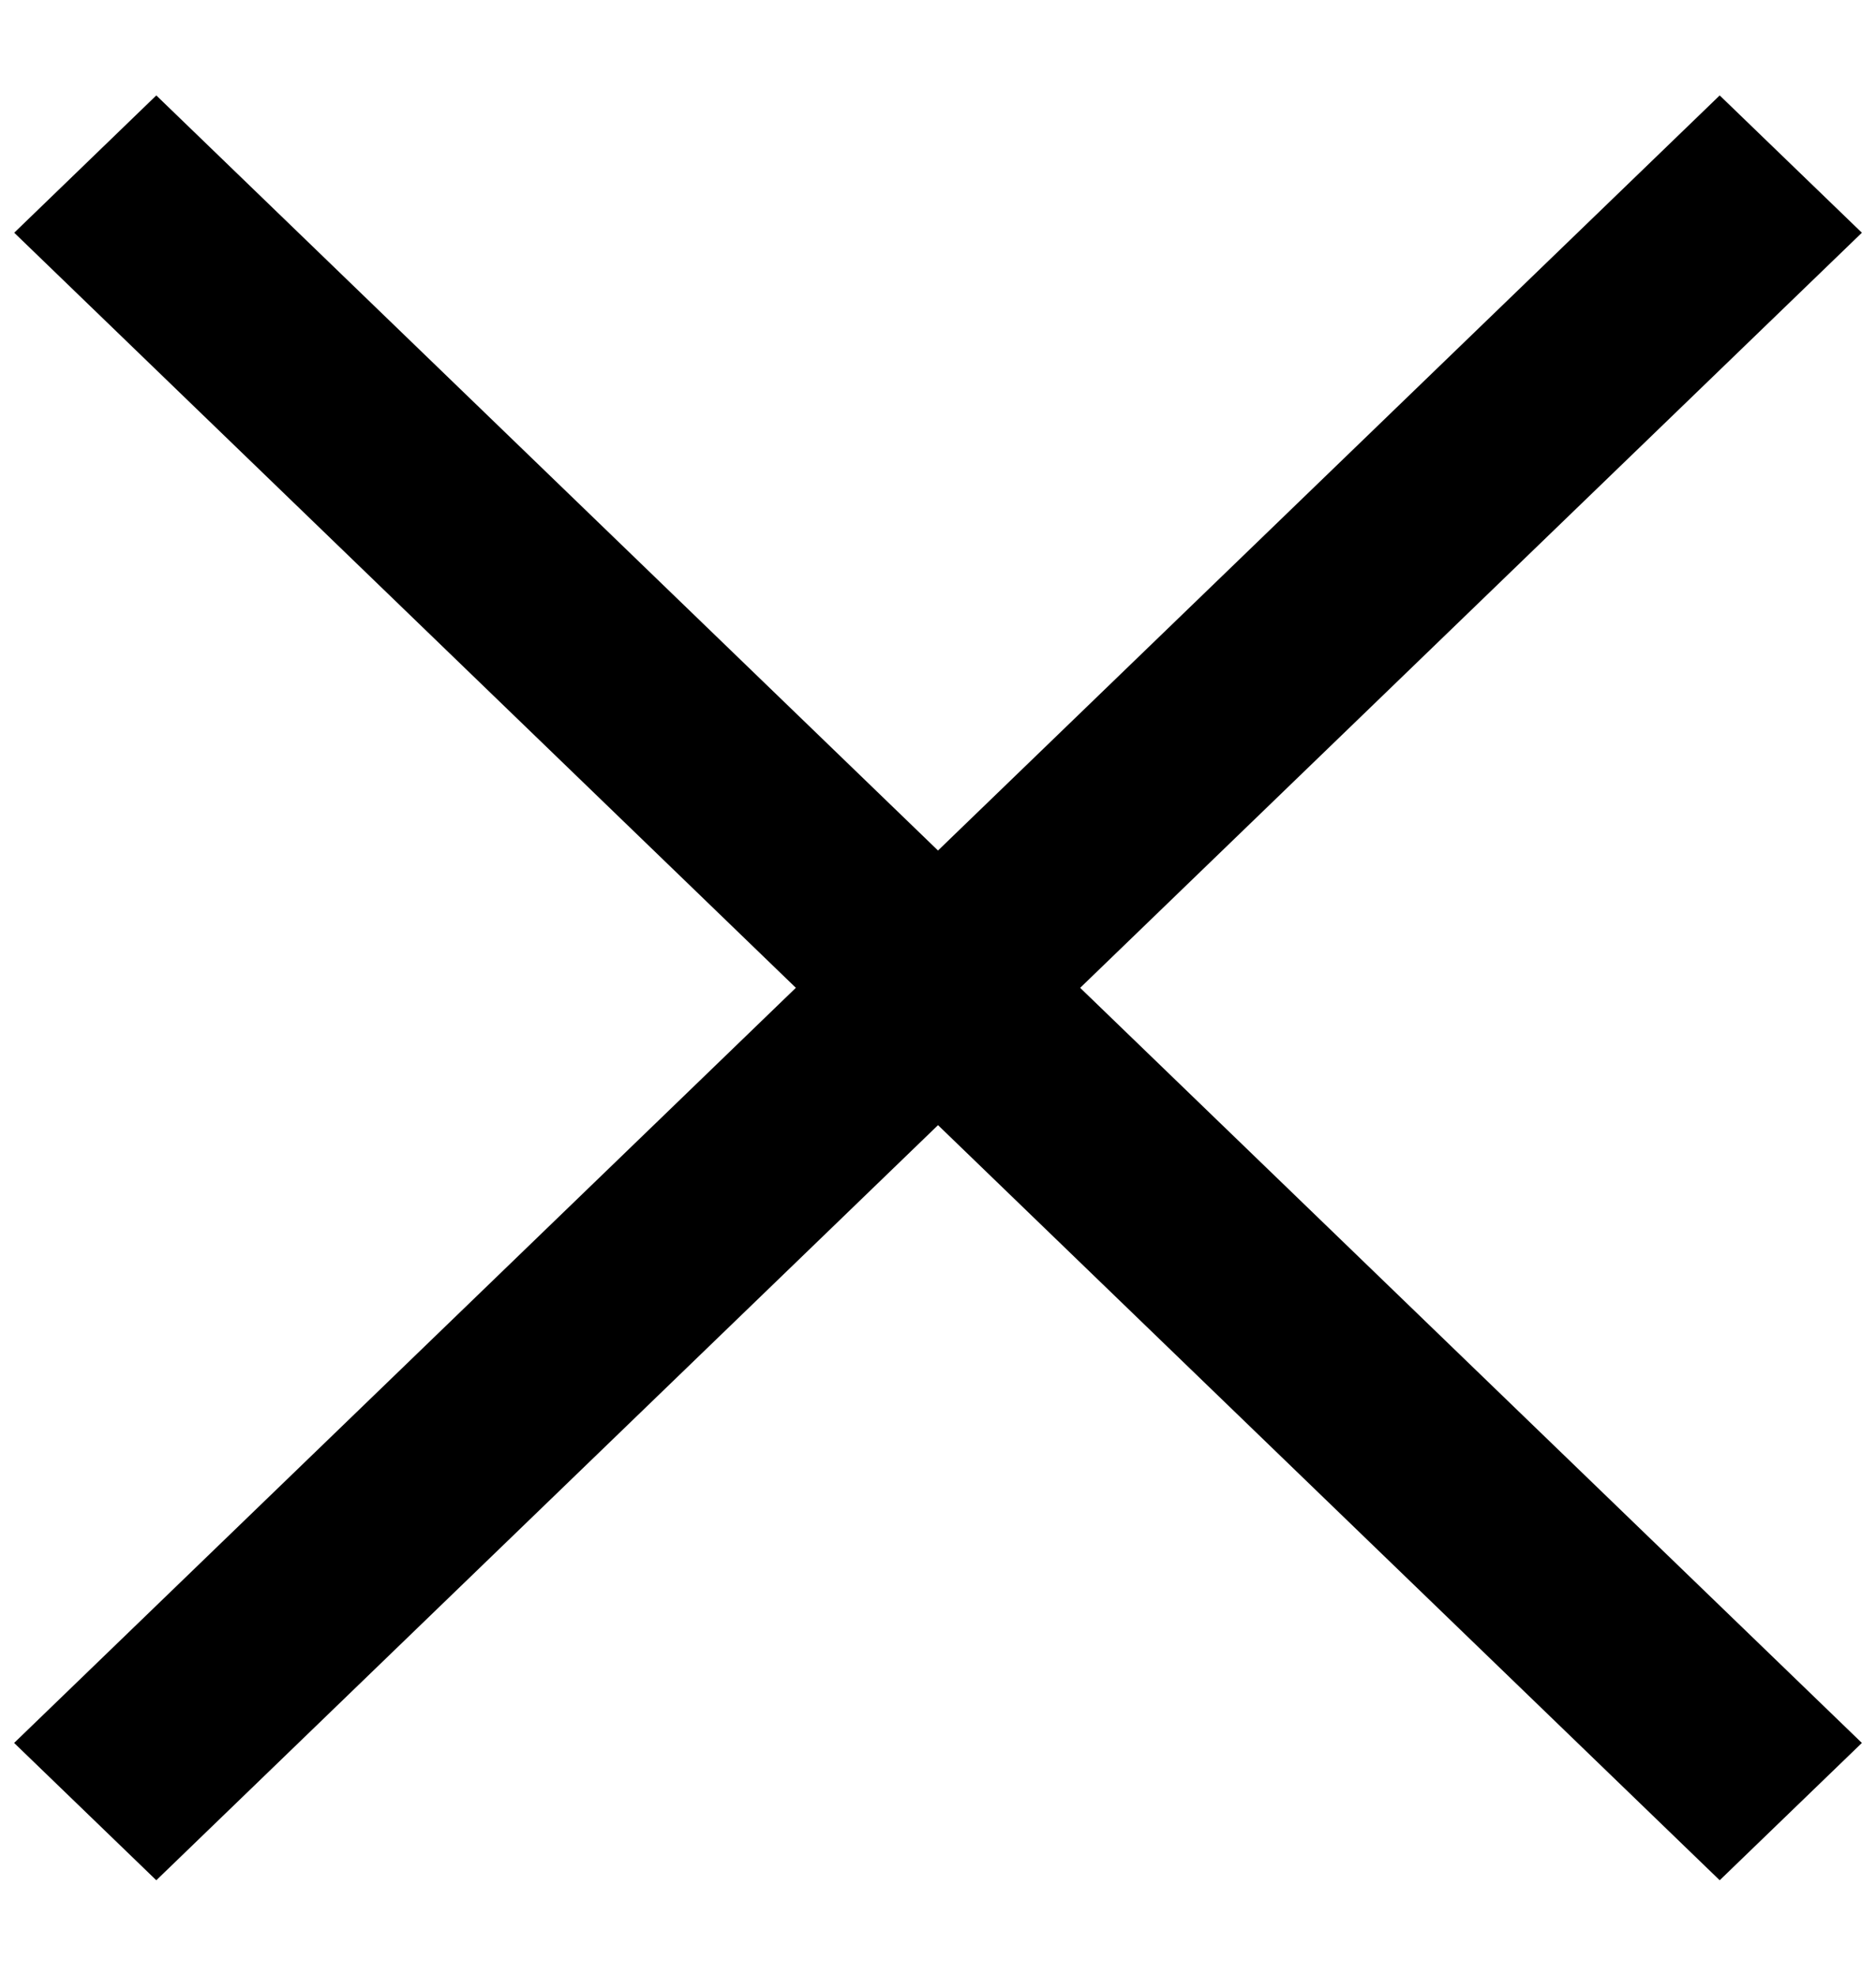
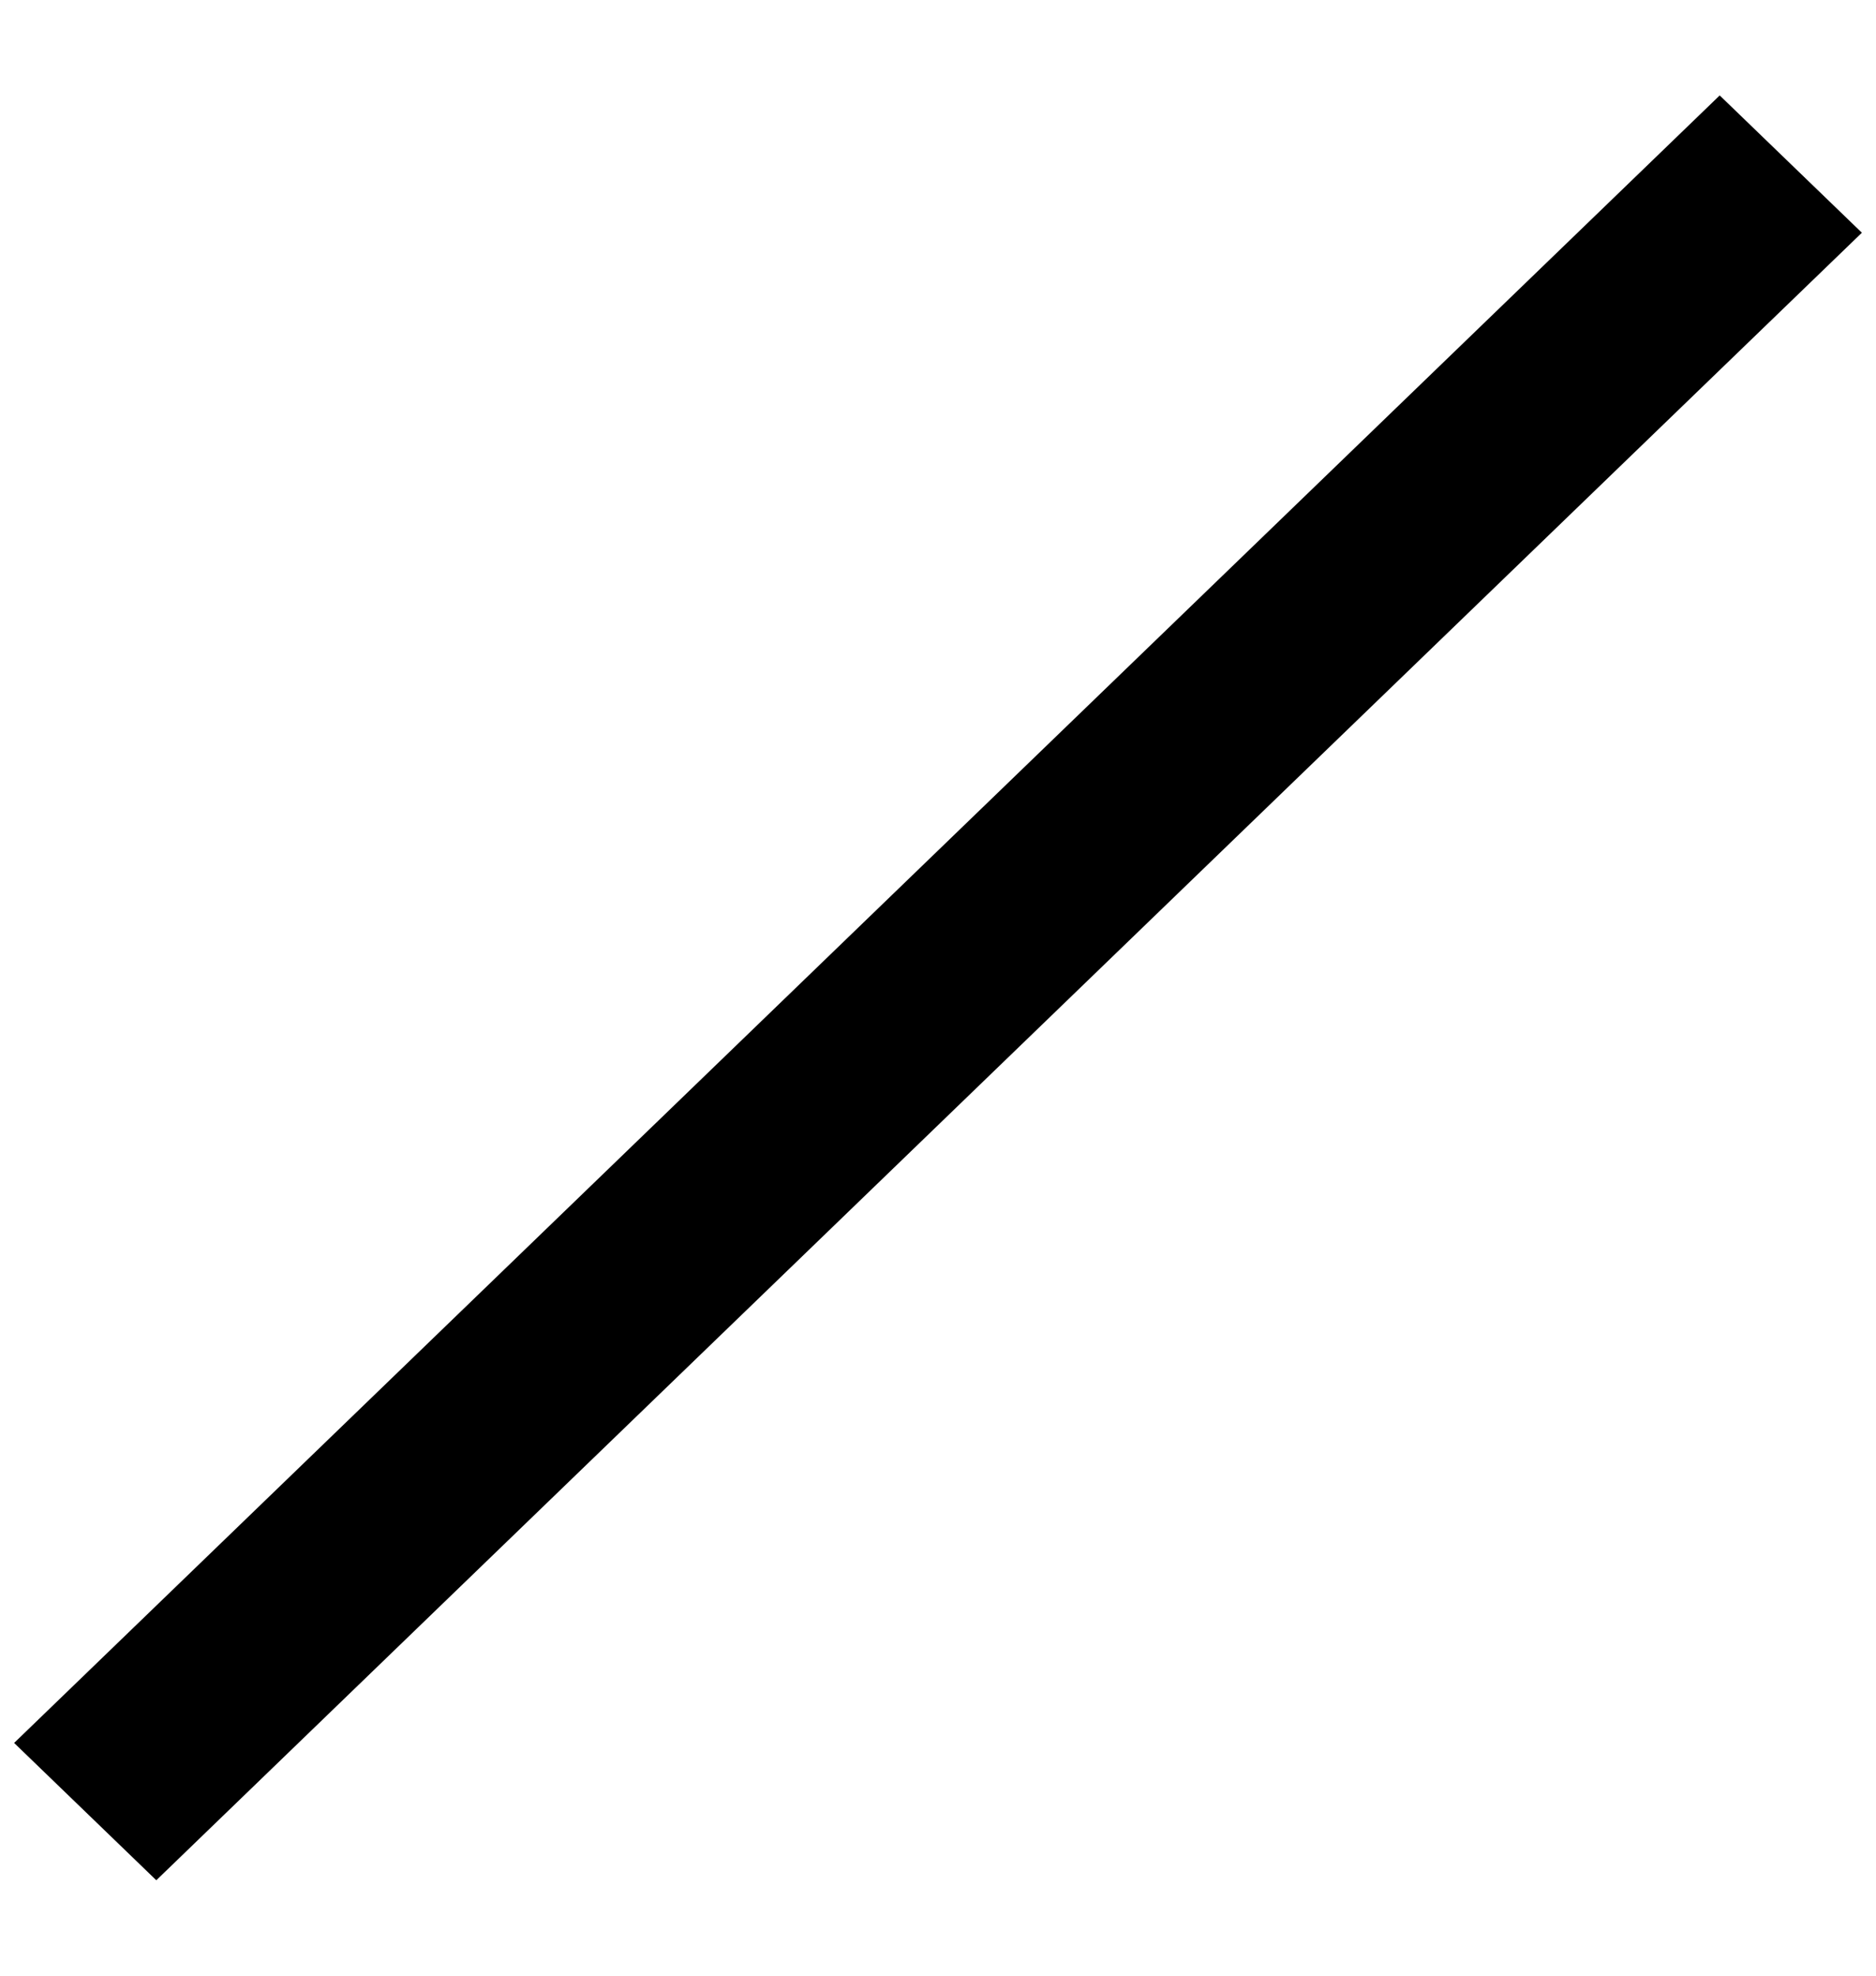
<svg xmlns="http://www.w3.org/2000/svg" width="19" height="20" viewBox="0 0 19 20" fill="none">
  <g id="Page-1">
    <g id="Nav">
      <g id="Group-26-Copy">
        <g id="Group-24">
          <g id="Close">
-             <path id="Rectangle-Copy" d="M18.857 17.644L1.583 0.966L0.144 2.356L17.417 19.034L18.857 17.644Z" fill="black" />
            <path id="Rectangle-Copy-3" d="M0.143 17.644L17.417 0.966L18.857 2.356L1.583 19.034L0.143 17.644Z" fill="black" />
          </g>
        </g>
      </g>
    </g>
  </g>
</svg>